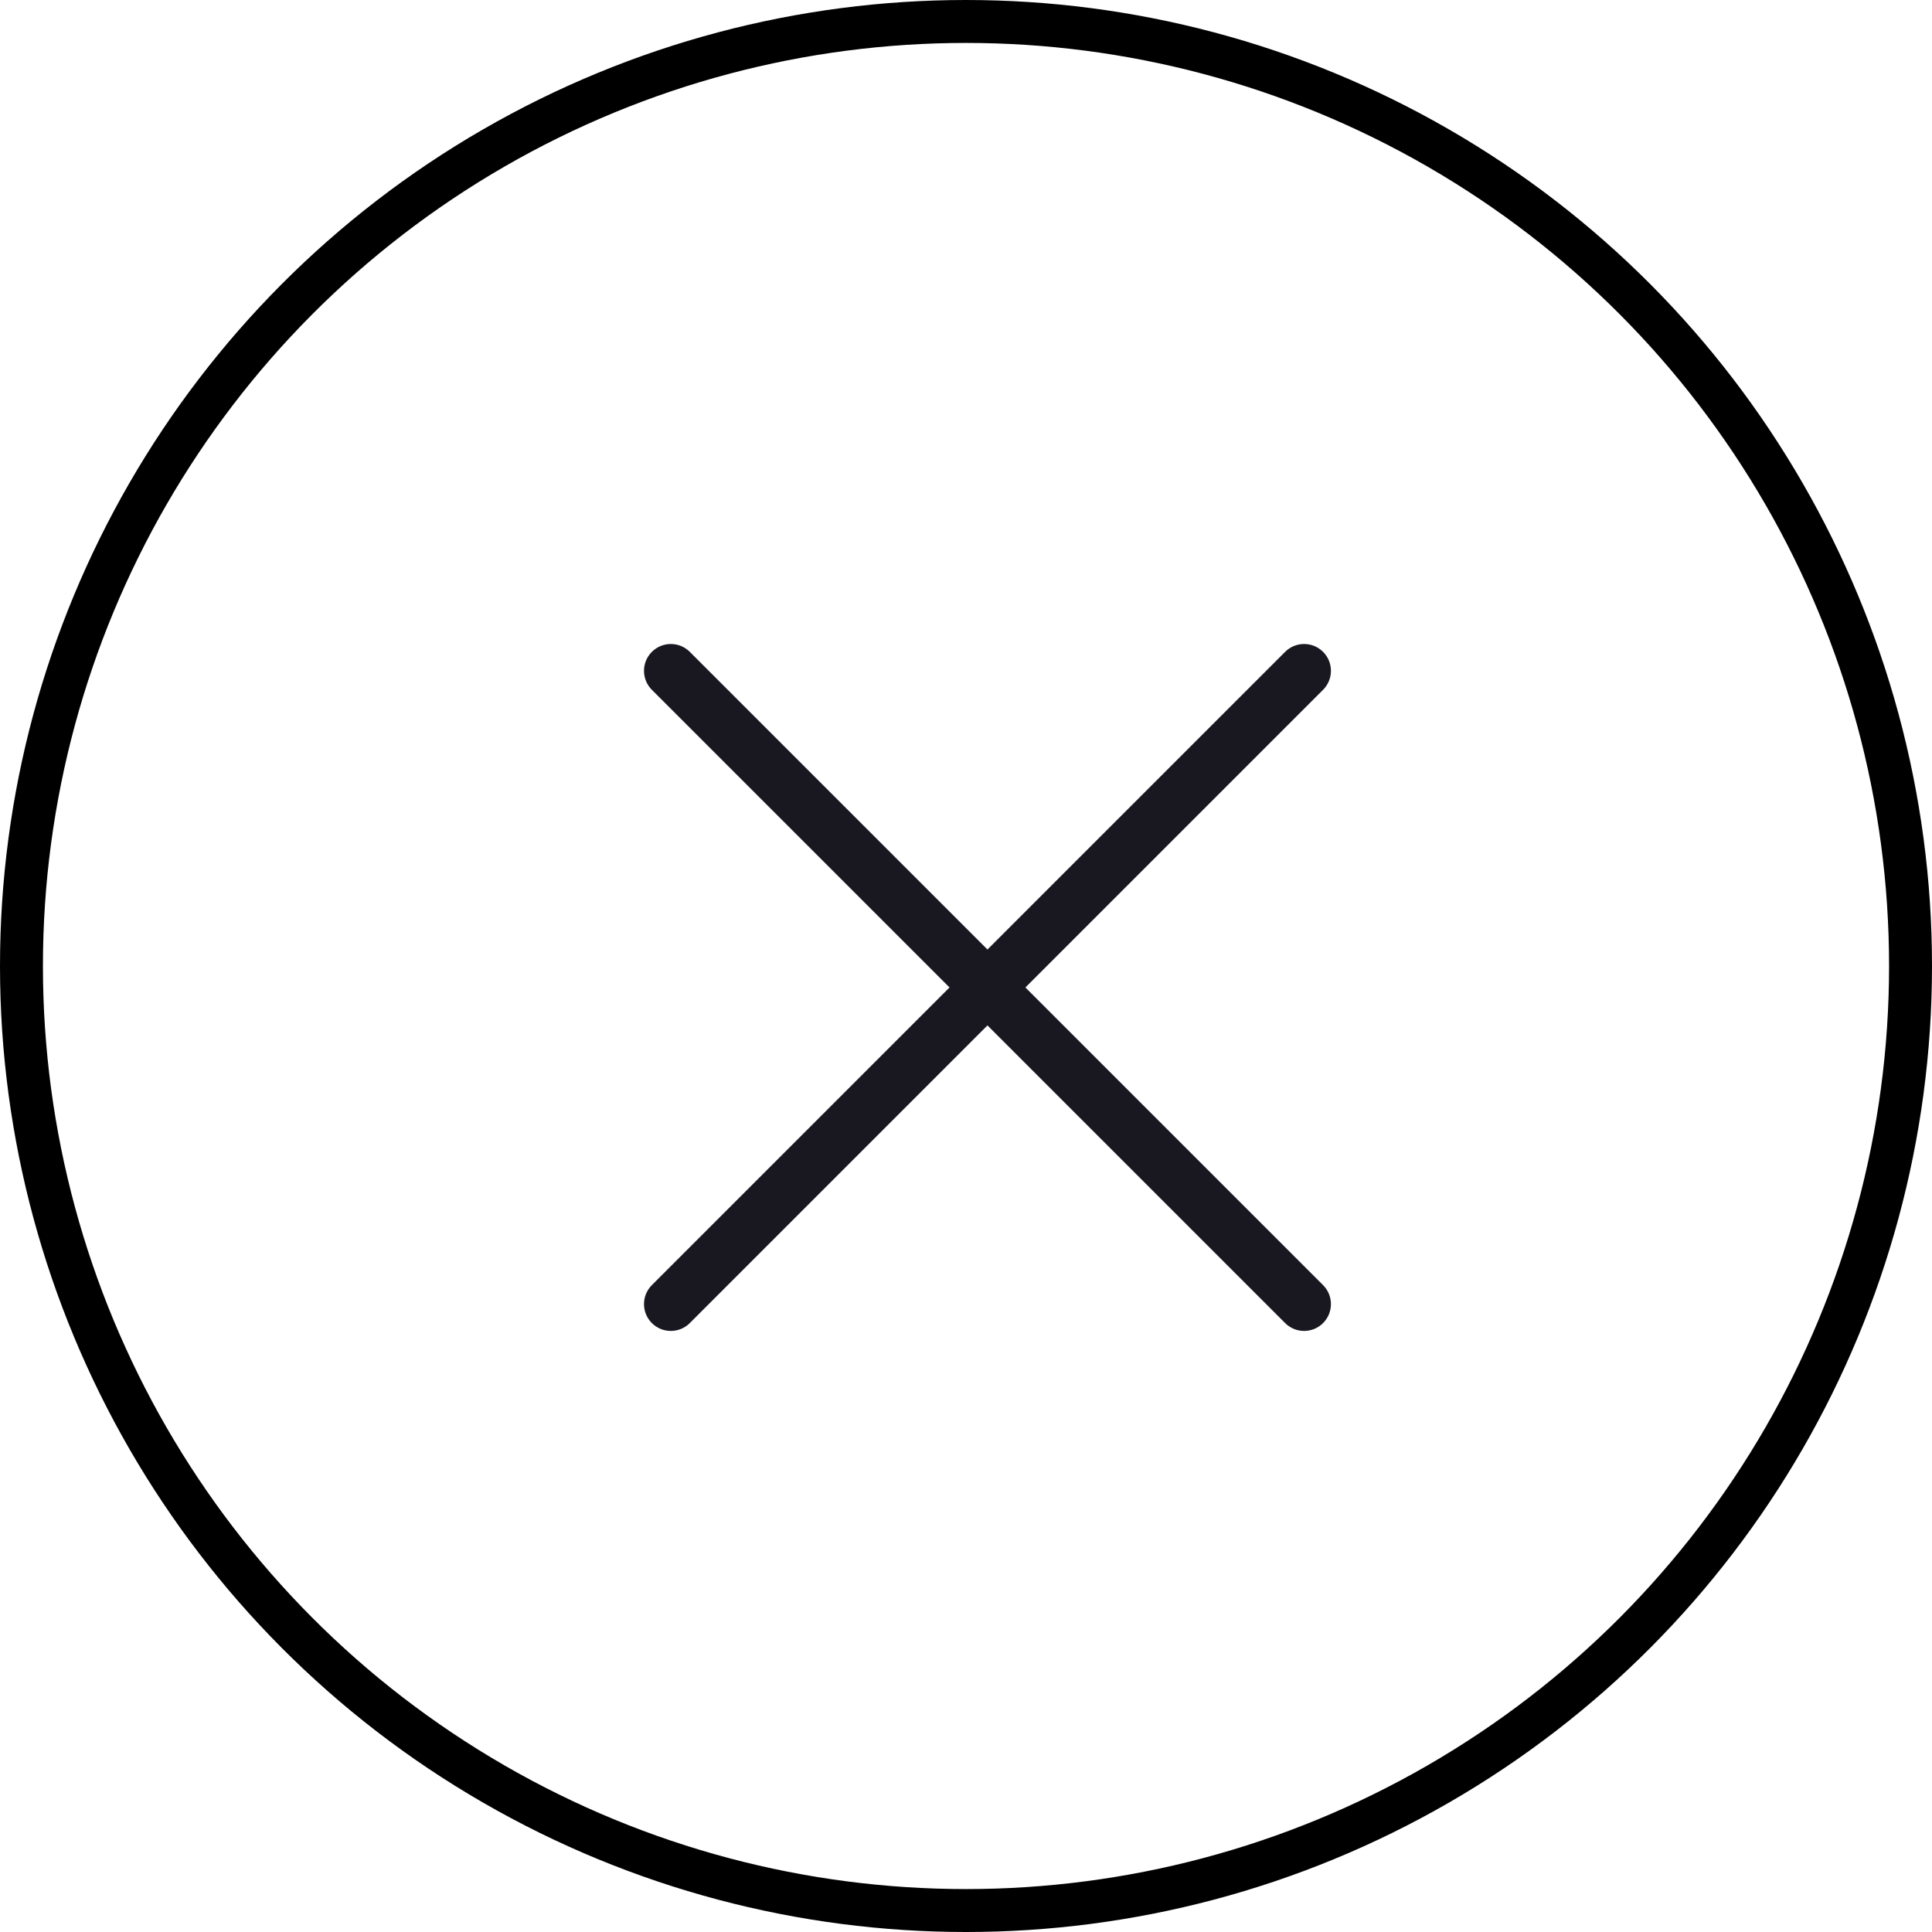
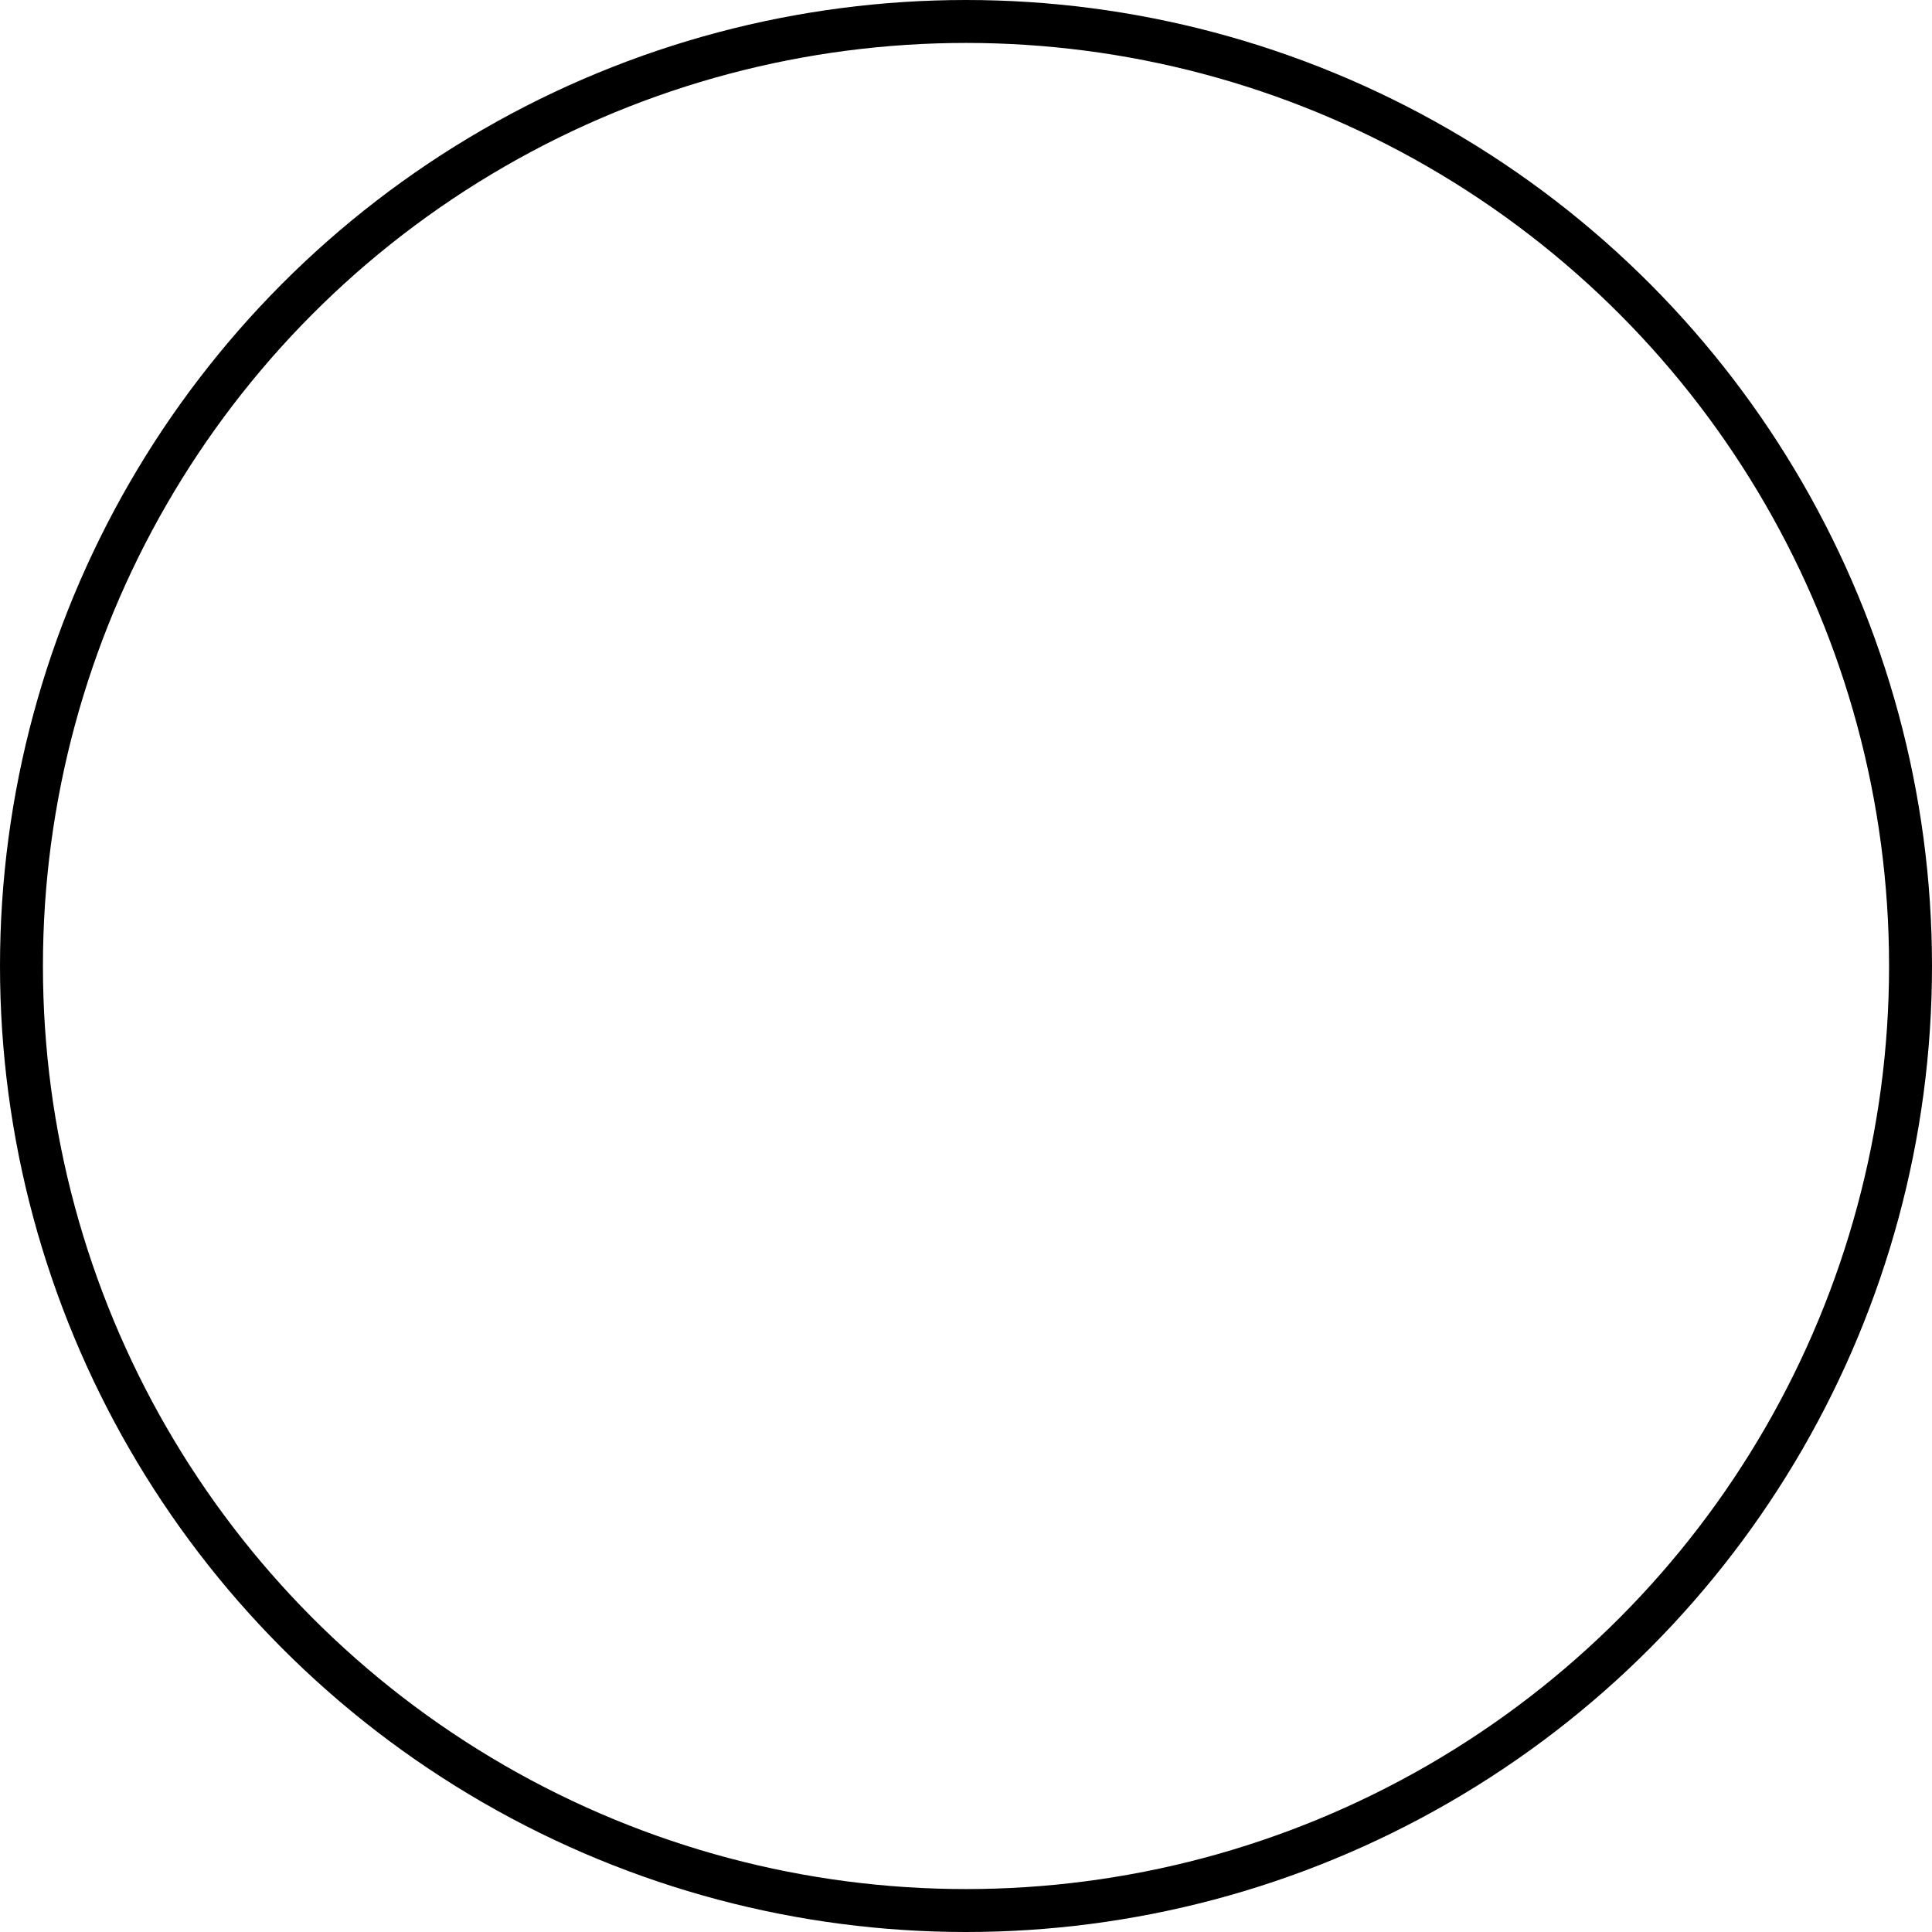
<svg xmlns="http://www.w3.org/2000/svg" width="45" height="45" viewBox="0 0 45 45" fill="none">
  <circle cx="22.5" cy="22.5" r="22" stroke="black" />
-   <path d="M23.884 23L30.817 16.067C31.061 15.823 31.061 15.427 30.817 15.183C30.573 14.939 30.177 14.939 29.933 15.183L23 22.116L16.067 15.183C15.823 14.939 15.427 14.939 15.183 15.183C14.939 15.427 14.939 15.823 15.183 16.067L22.116 23L15.183 29.933C14.939 30.177 14.939 30.573 15.183 30.817C15.305 30.939 15.465 31 15.625 31C15.785 31 15.945 30.939 16.067 30.817L23 23.884L29.933 30.817C30.055 30.939 30.215 31 30.375 31C30.535 31 30.695 30.939 30.817 30.817C31.061 30.573 31.061 30.177 30.817 29.933L23.884 23Z" fill="#191720" />
</svg>